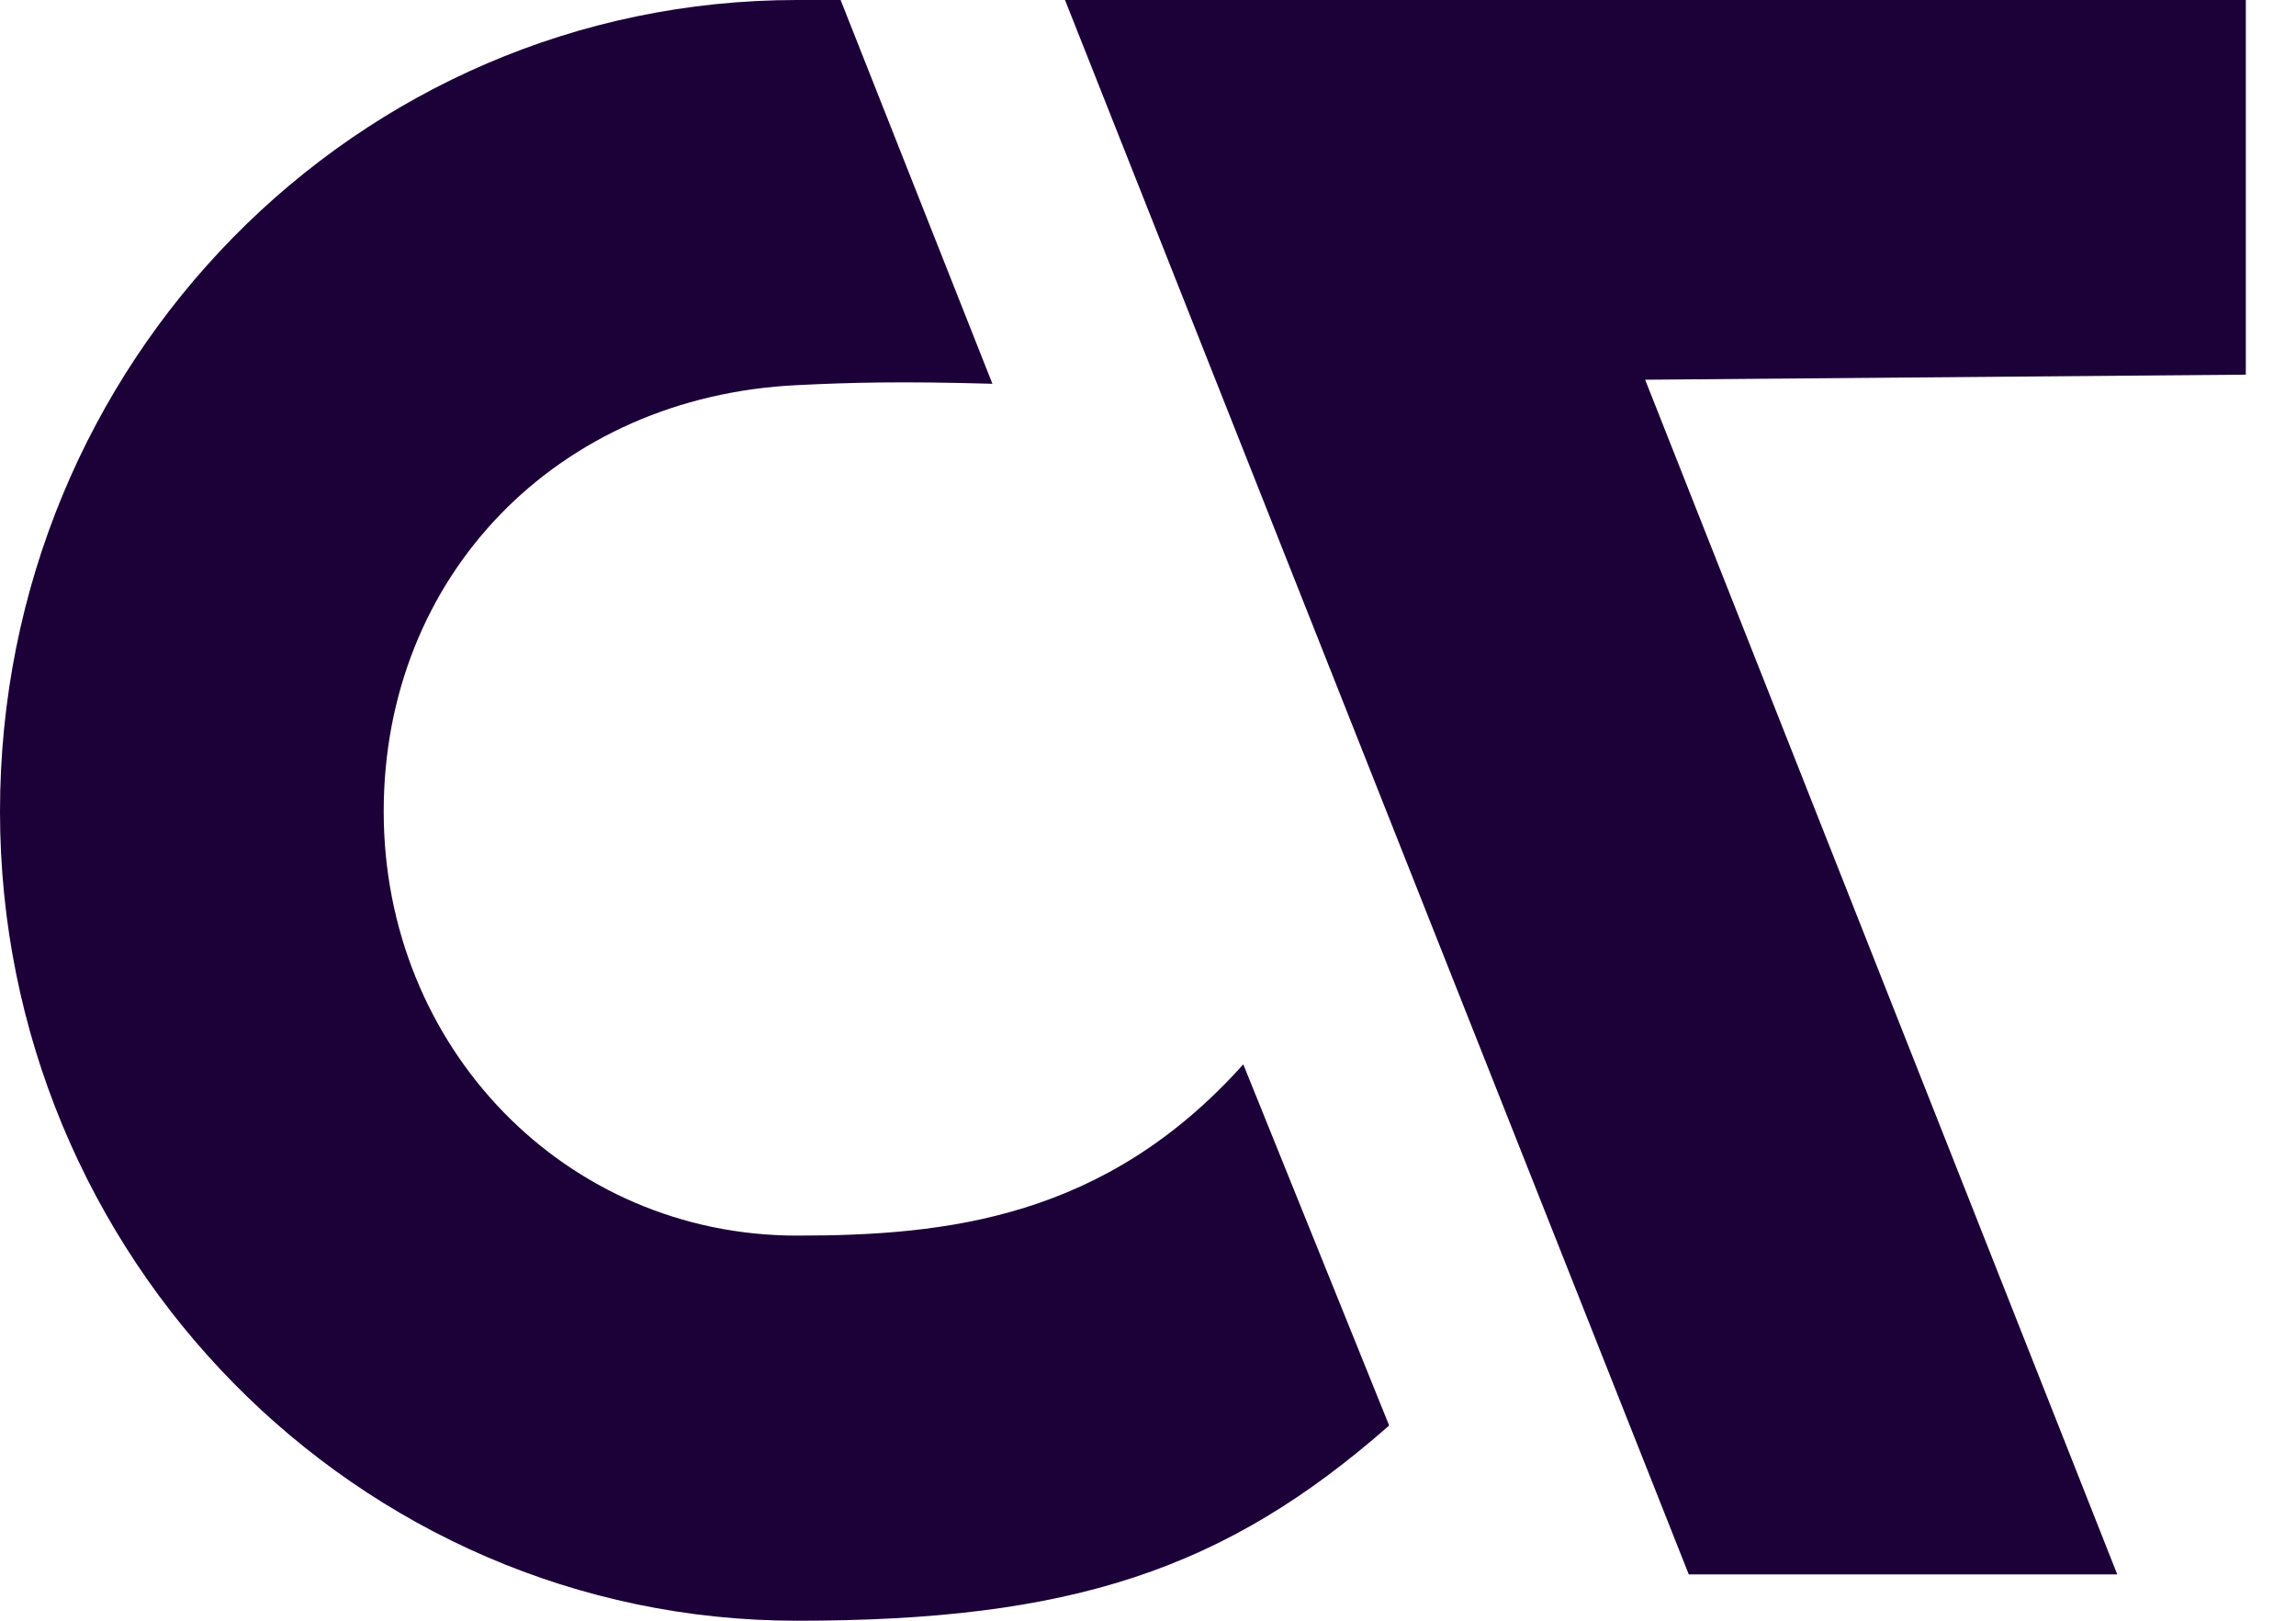
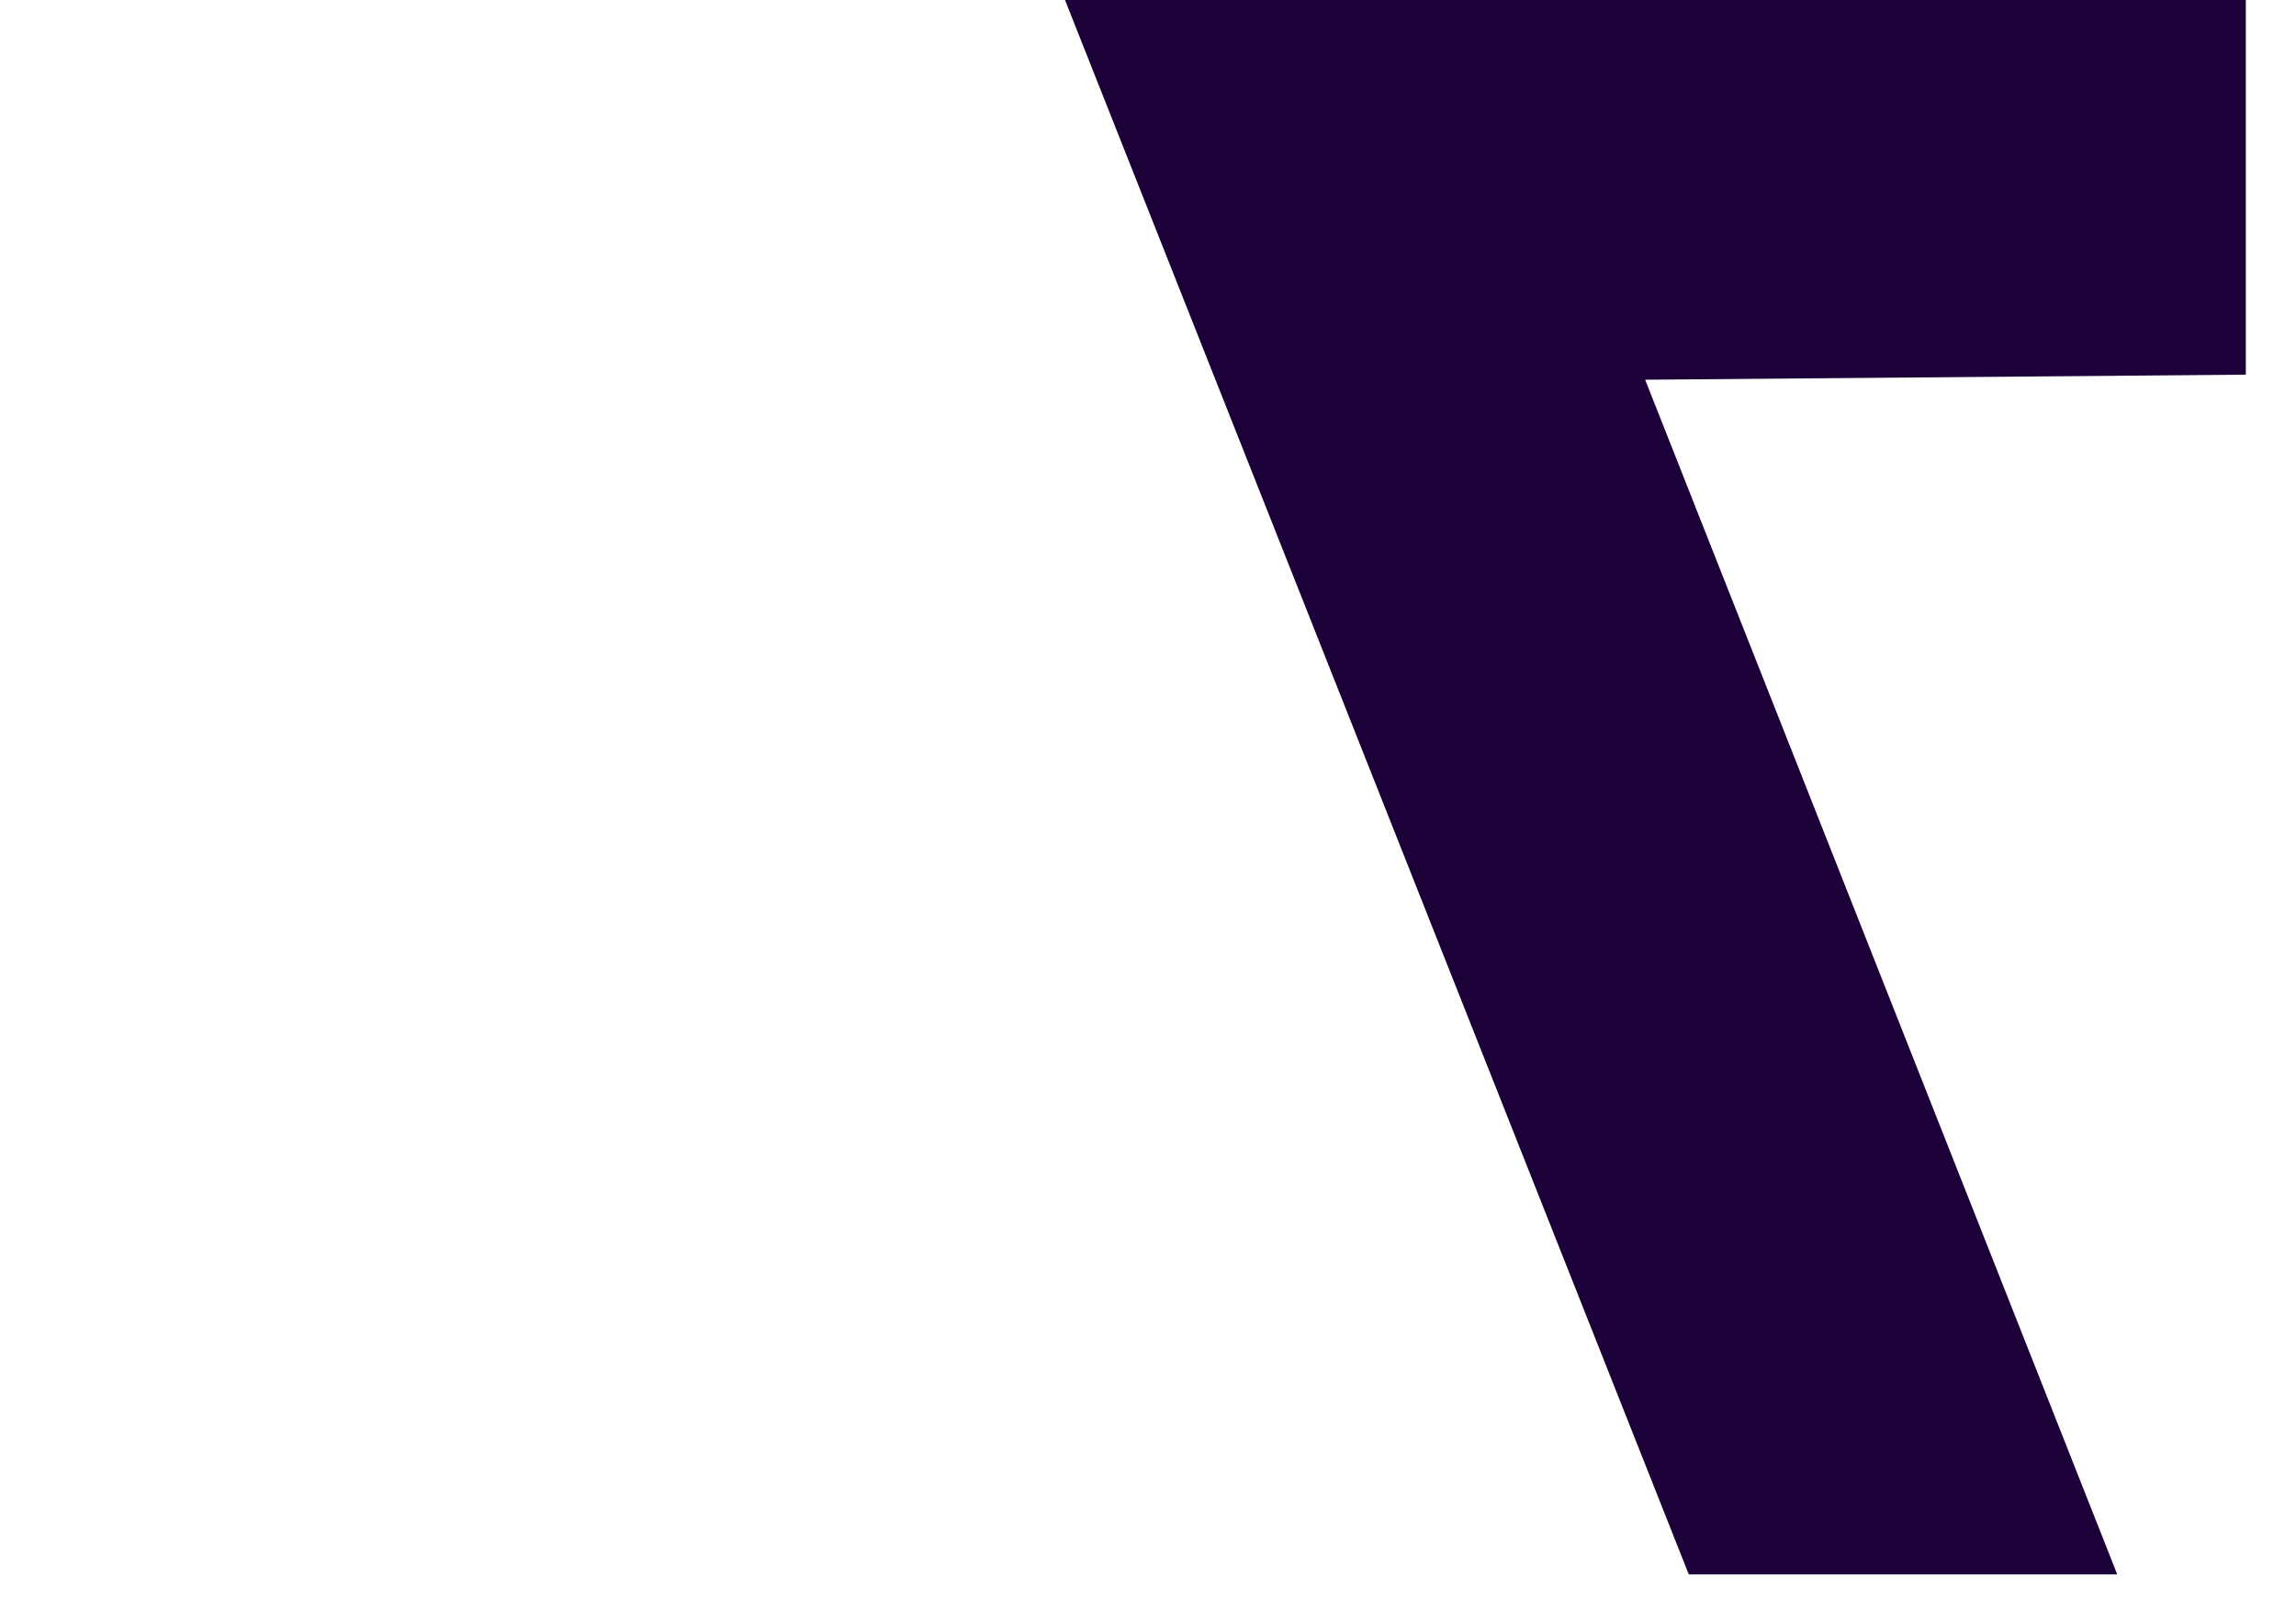
<svg xmlns="http://www.w3.org/2000/svg" width="34" height="24" viewBox="0 0 34 24" fill="none">
-   <path fill-rule="evenodd" clip-rule="evenodd" d="M11.802 18.297C14.021 18.297 16.368 18.042 18.411 15.761L20.571 21.109C18.137 23.252 15.854 24 11.802 24C5.279 24 0 18.603 0 12.017C0 5.363 5.279 0 11.802 0H12.448L14.696 5.683C13.335 5.644 12.605 5.664 11.802 5.703C8.262 5.872 5.682 8.52 5.682 12.017C5.682 15.513 8.372 18.297 11.802 18.297" fill="#1C0038" />
  <path fill-rule="evenodd" clip-rule="evenodd" d="M33.257 5.548L24.362 5.623L31.353 23.314H25.008L15.771 0H33.257V5.548Z" fill="#1C0038" />
</svg>